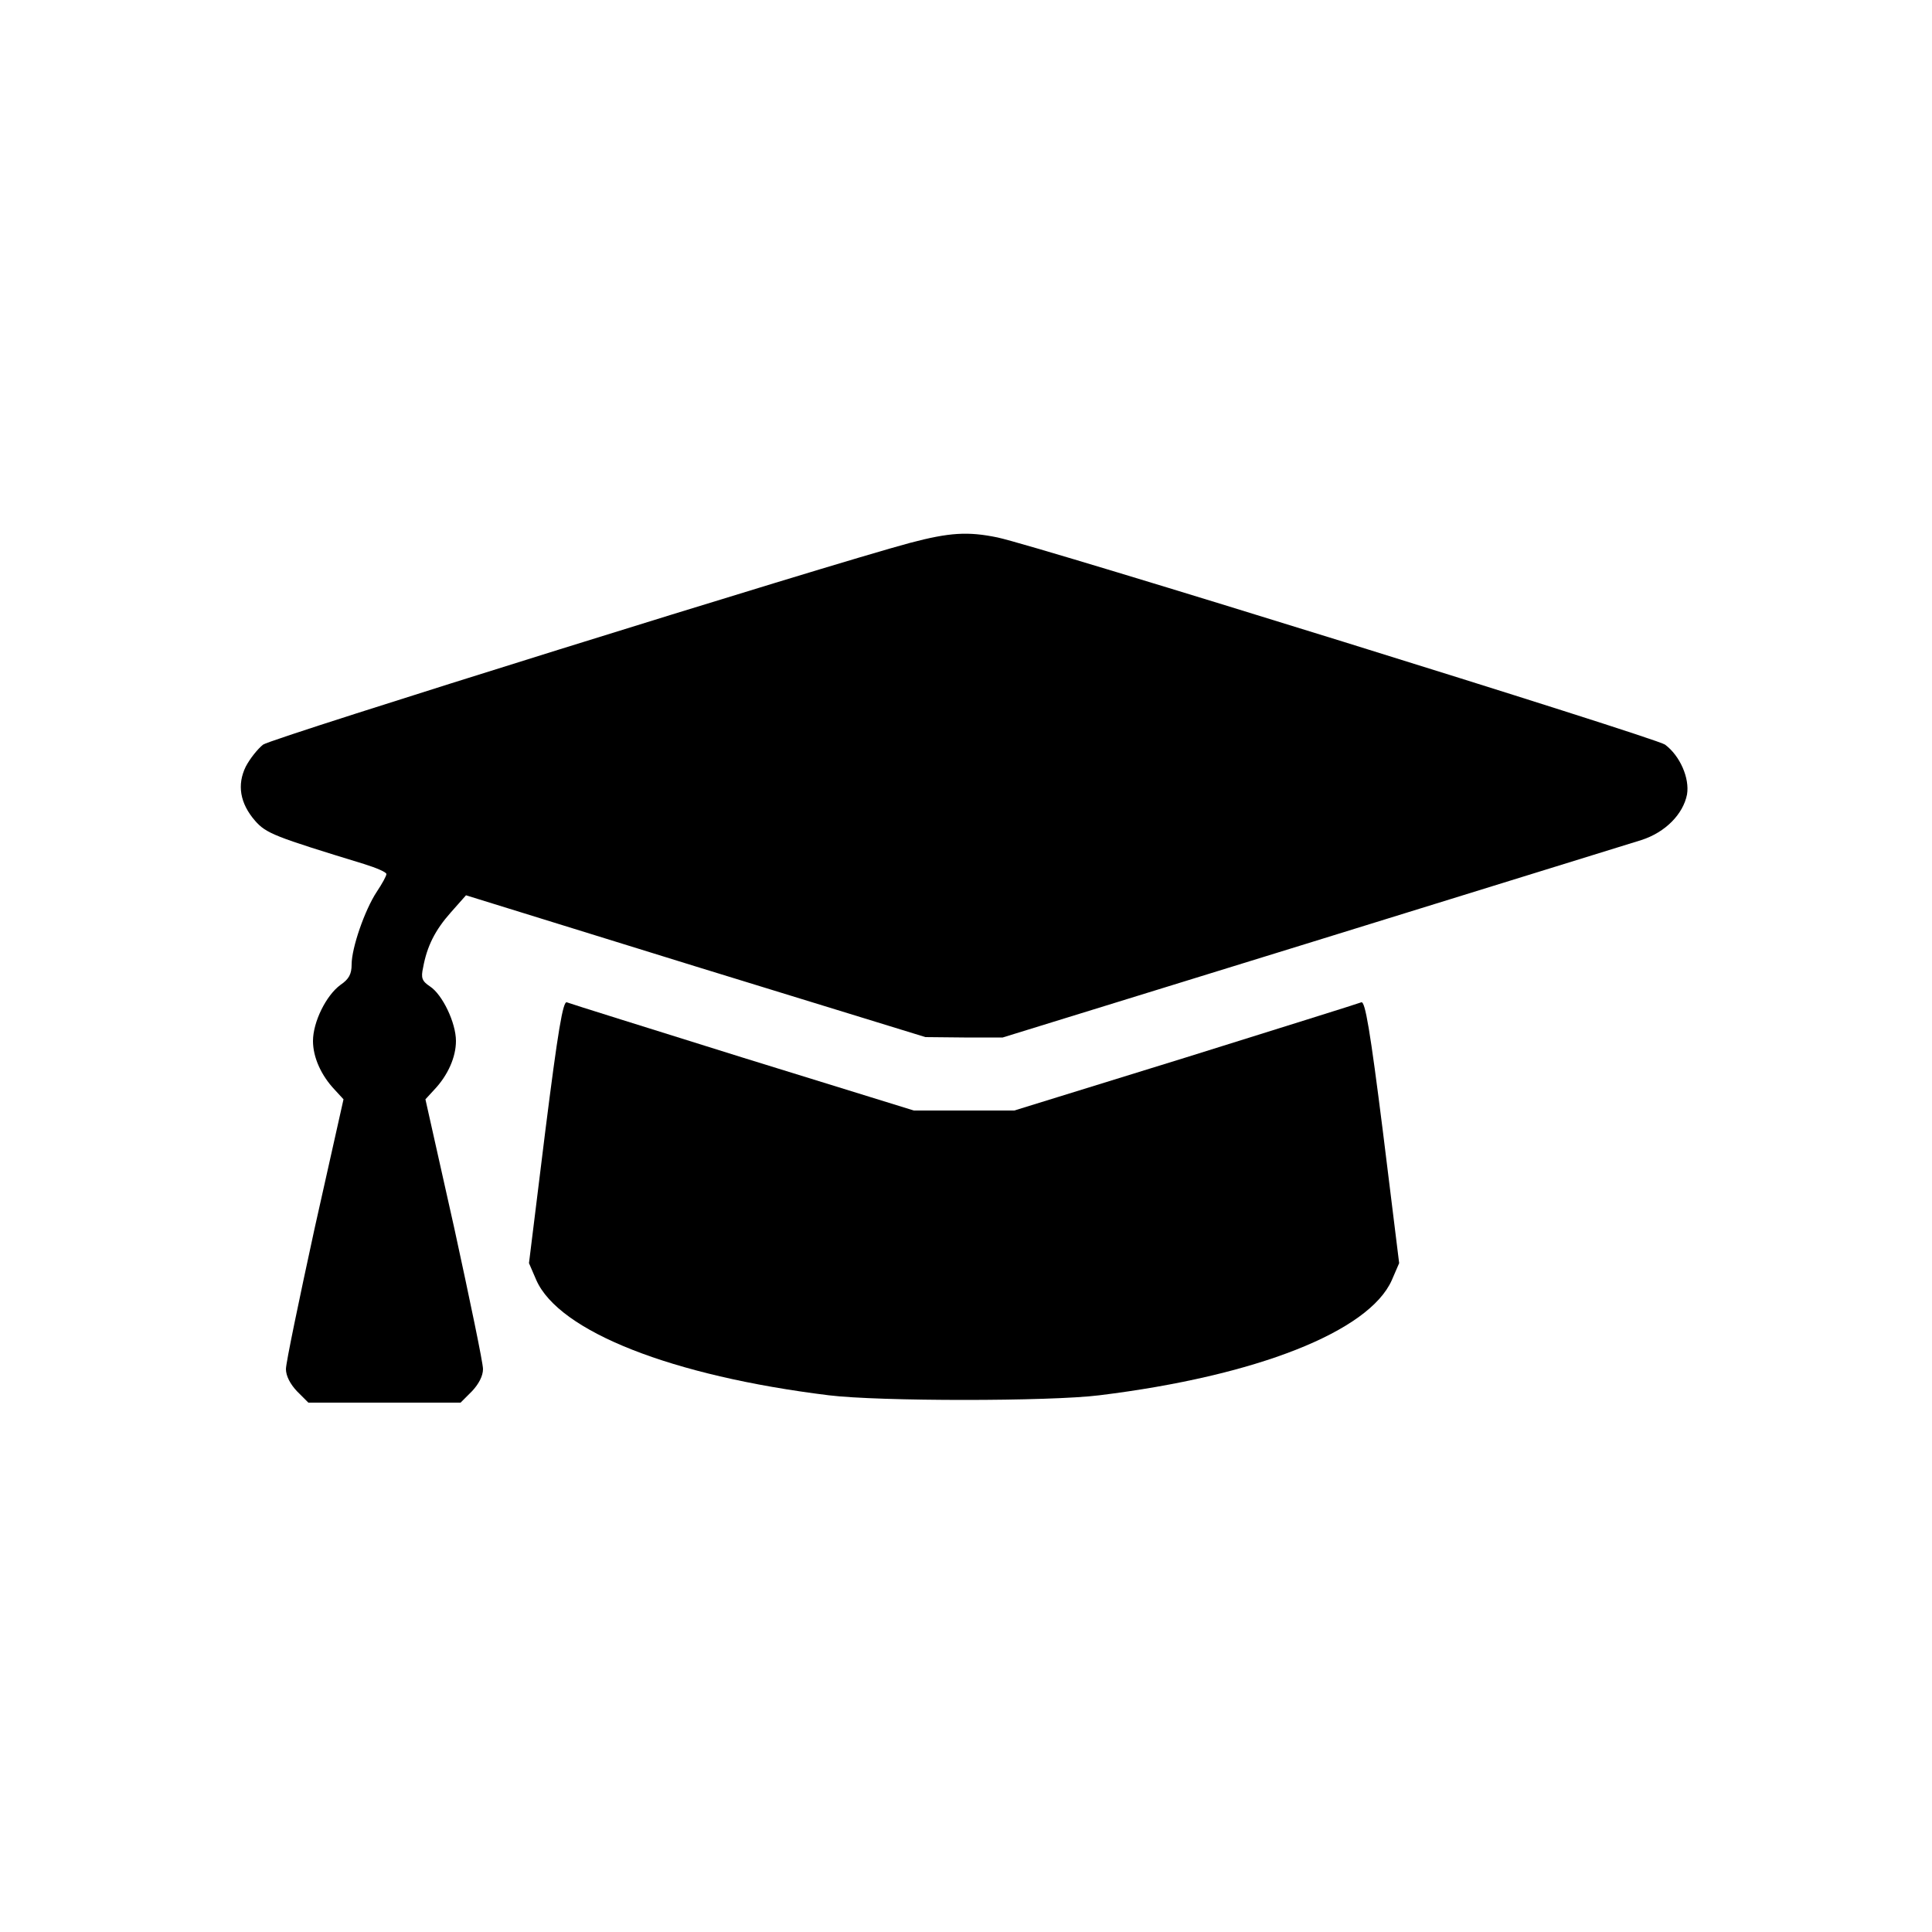
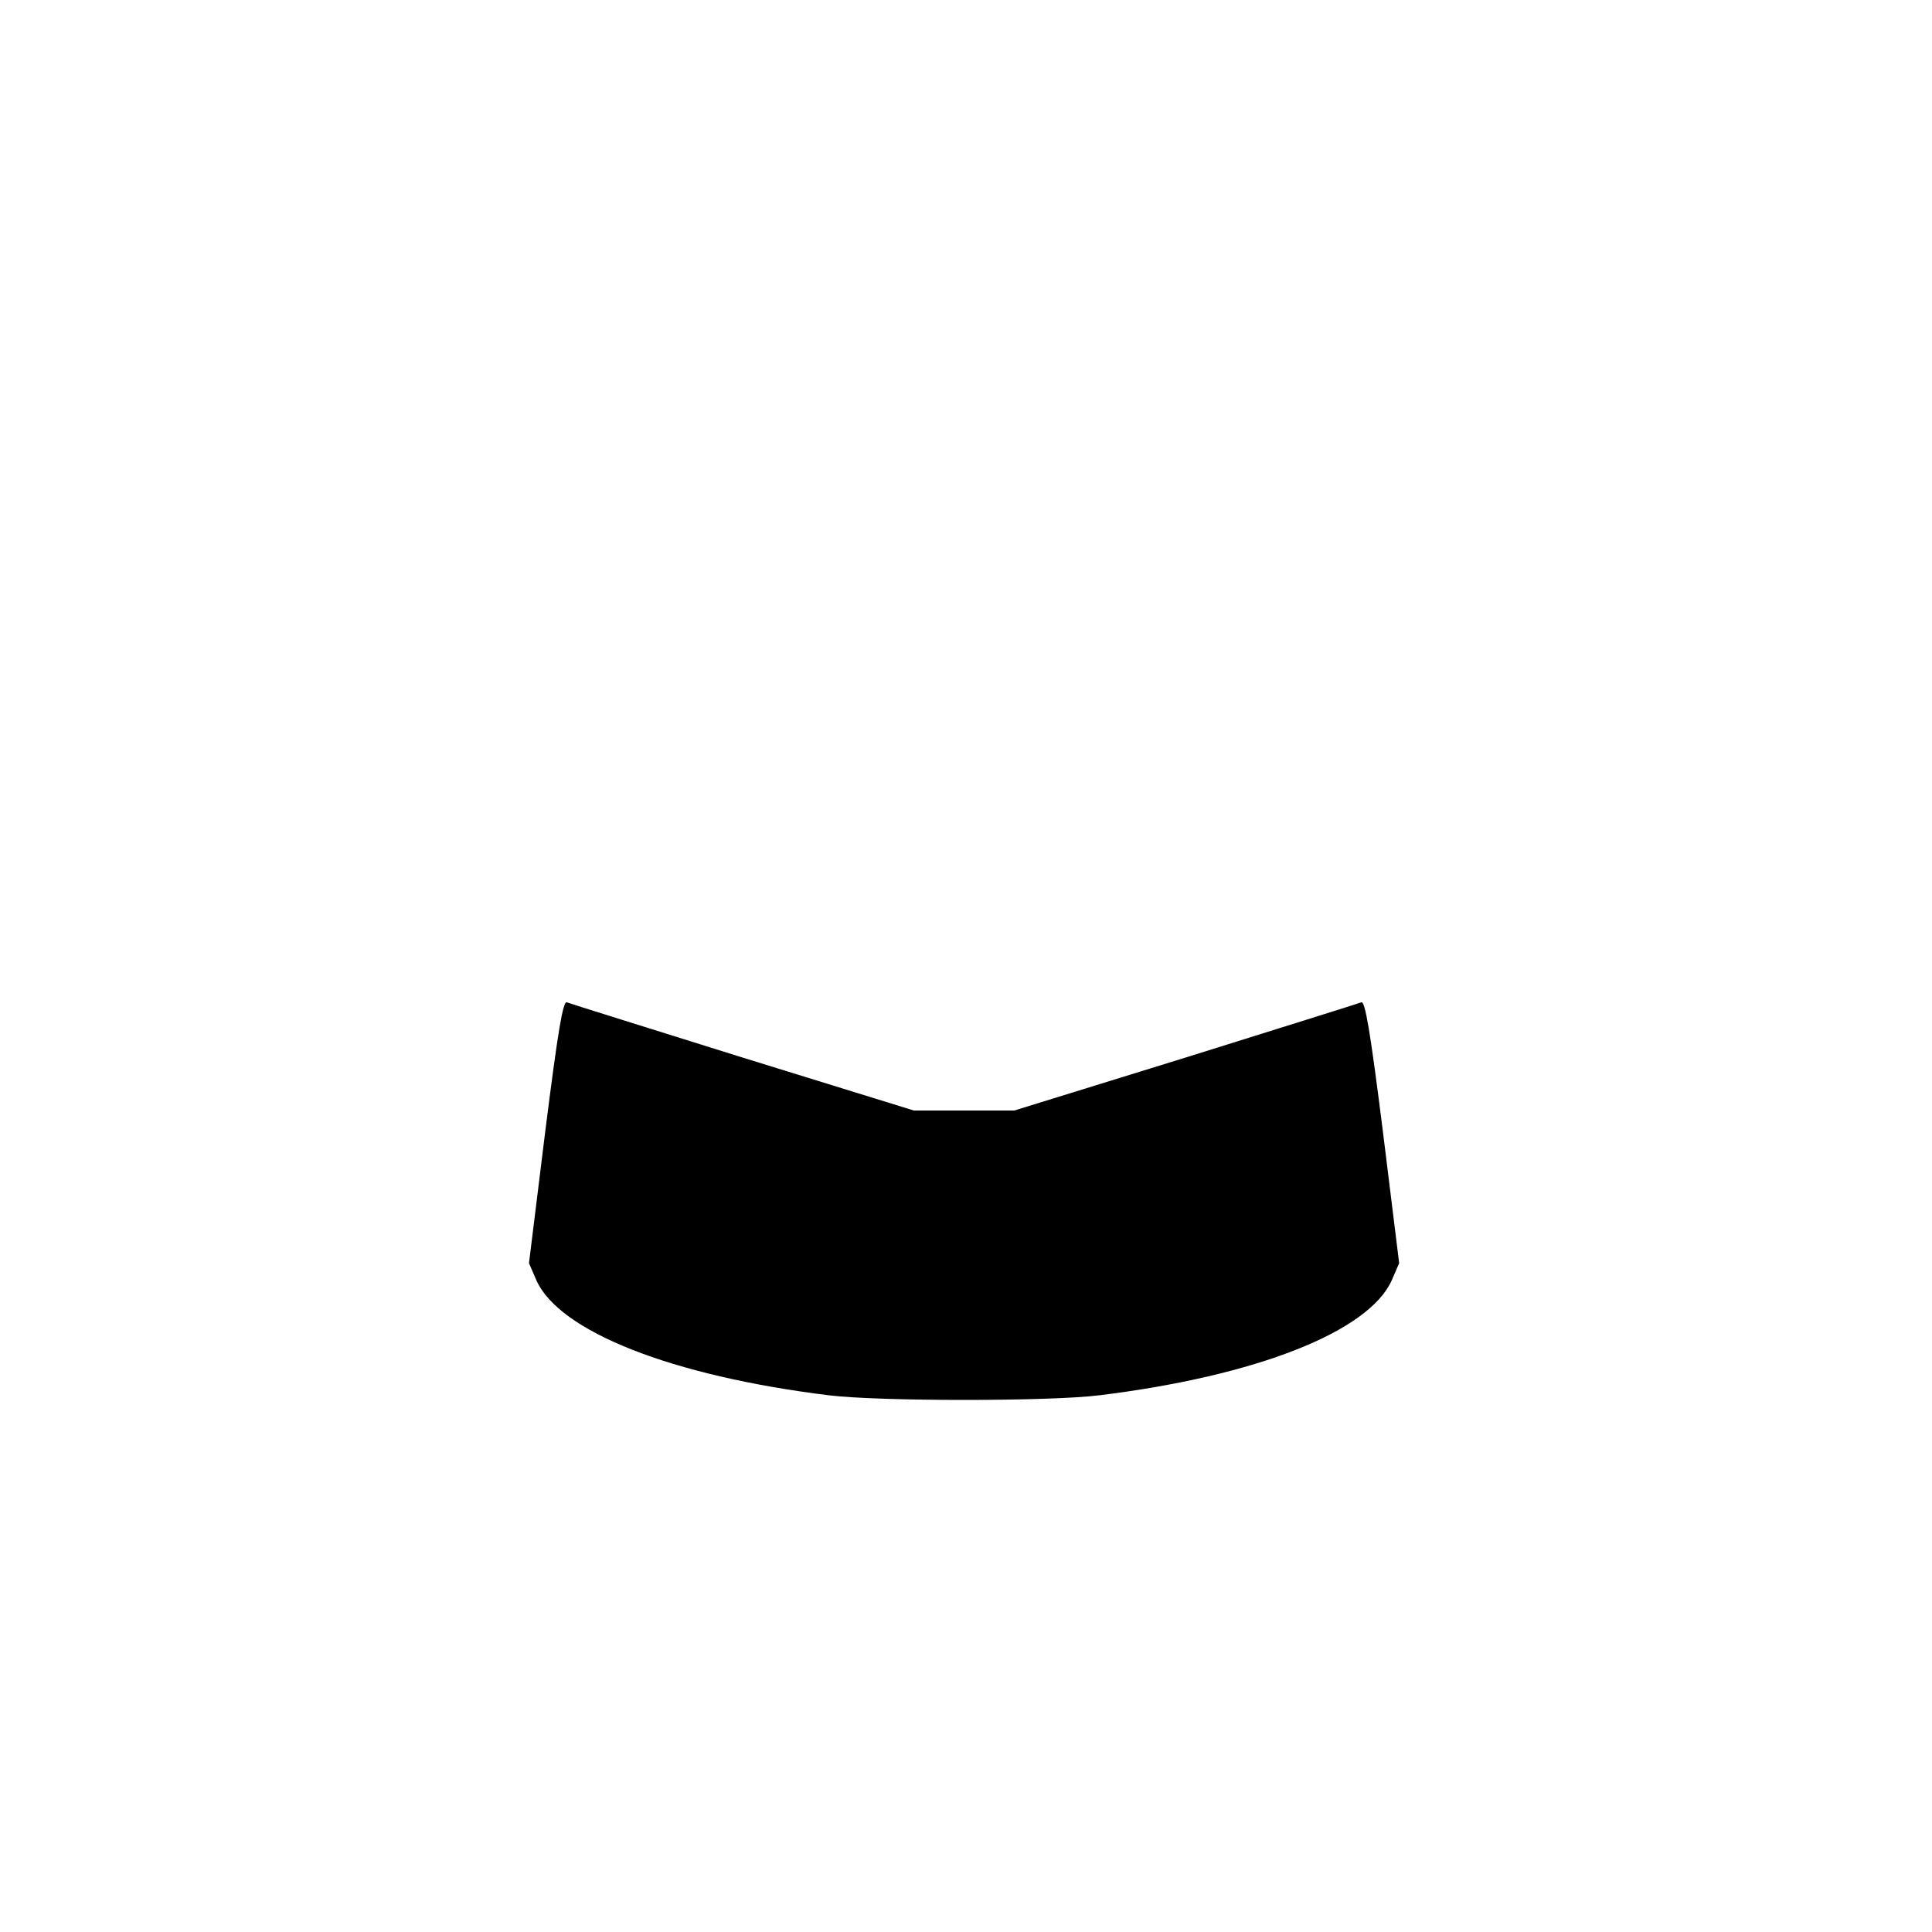
<svg xmlns="http://www.w3.org/2000/svg" version="1" width="666.667" height="666.667" viewBox="0 0 500 500">
-   <path d="M235.5 140.5c-21.3 5.7-165.1 50.5-167.4 52.2-1.4 1.1-3.4 3.6-4.5 5.7-2.3 4.7-1.5 9.5 2.4 14 2.9 3.3 5 4.1 28.2 11.2 3.2 1 5.8 2.1 5.8 2.6s-1.1 2.5-2.5 4.6c-3.1 4.7-6.5 14.5-6.5 18.8 0 2.5-.7 3.8-2.9 5.3-3.7 2.7-7.1 9.6-7.1 14.5 0 4.2 2.1 8.9 5.6 12.6l2.3 2.5-7.5 33.5c-4 18.4-7.4 34.7-7.4 36.3 0 1.8 1.1 3.9 2.9 5.8l2.9 2.9h39.4l2.9-2.9c1.8-1.9 2.9-4 2.9-5.8 0-1.6-3.4-17.9-7.4-36.3l-7.5-33.5 2.3-2.5c3.5-3.7 5.6-8.4 5.6-12.6 0-4.7-3.5-12-6.7-14.1-2.1-1.4-2.4-2.2-1.8-4.9 1-5.5 3.1-9.7 7.2-14.3l3.9-4.4 59.4 18.4 59.5 18.3 10 .1h10l80-24.7c44-13.6 82.4-25.5 85.3-26.4 6.2-2 10.8-6.7 11.8-11.8.7-4.2-1.8-10-5.7-12.9-2.5-1.8-161.9-51.3-172.7-53.6-7.7-1.6-12.5-1.3-22.7 1.4z" />
  <path d="M141.1 292.9l-4.2 34 1.9 4.4c5.9 13.3 35.1 24.8 75.7 29.8 13 1.6 57.2 1.6 70 0 40.7-5 69.8-16.5 75.7-29.8l1.9-4.4-4.2-34c-3.3-26.2-4.6-33.9-5.6-33.5-.7.3-21.2 6.7-45.5 14.3l-44.3 13.7h-26l-44.3-13.7c-24.3-7.6-44.8-14-45.5-14.3-1-.4-2.3 7.3-5.6 33.5z" />
</svg>